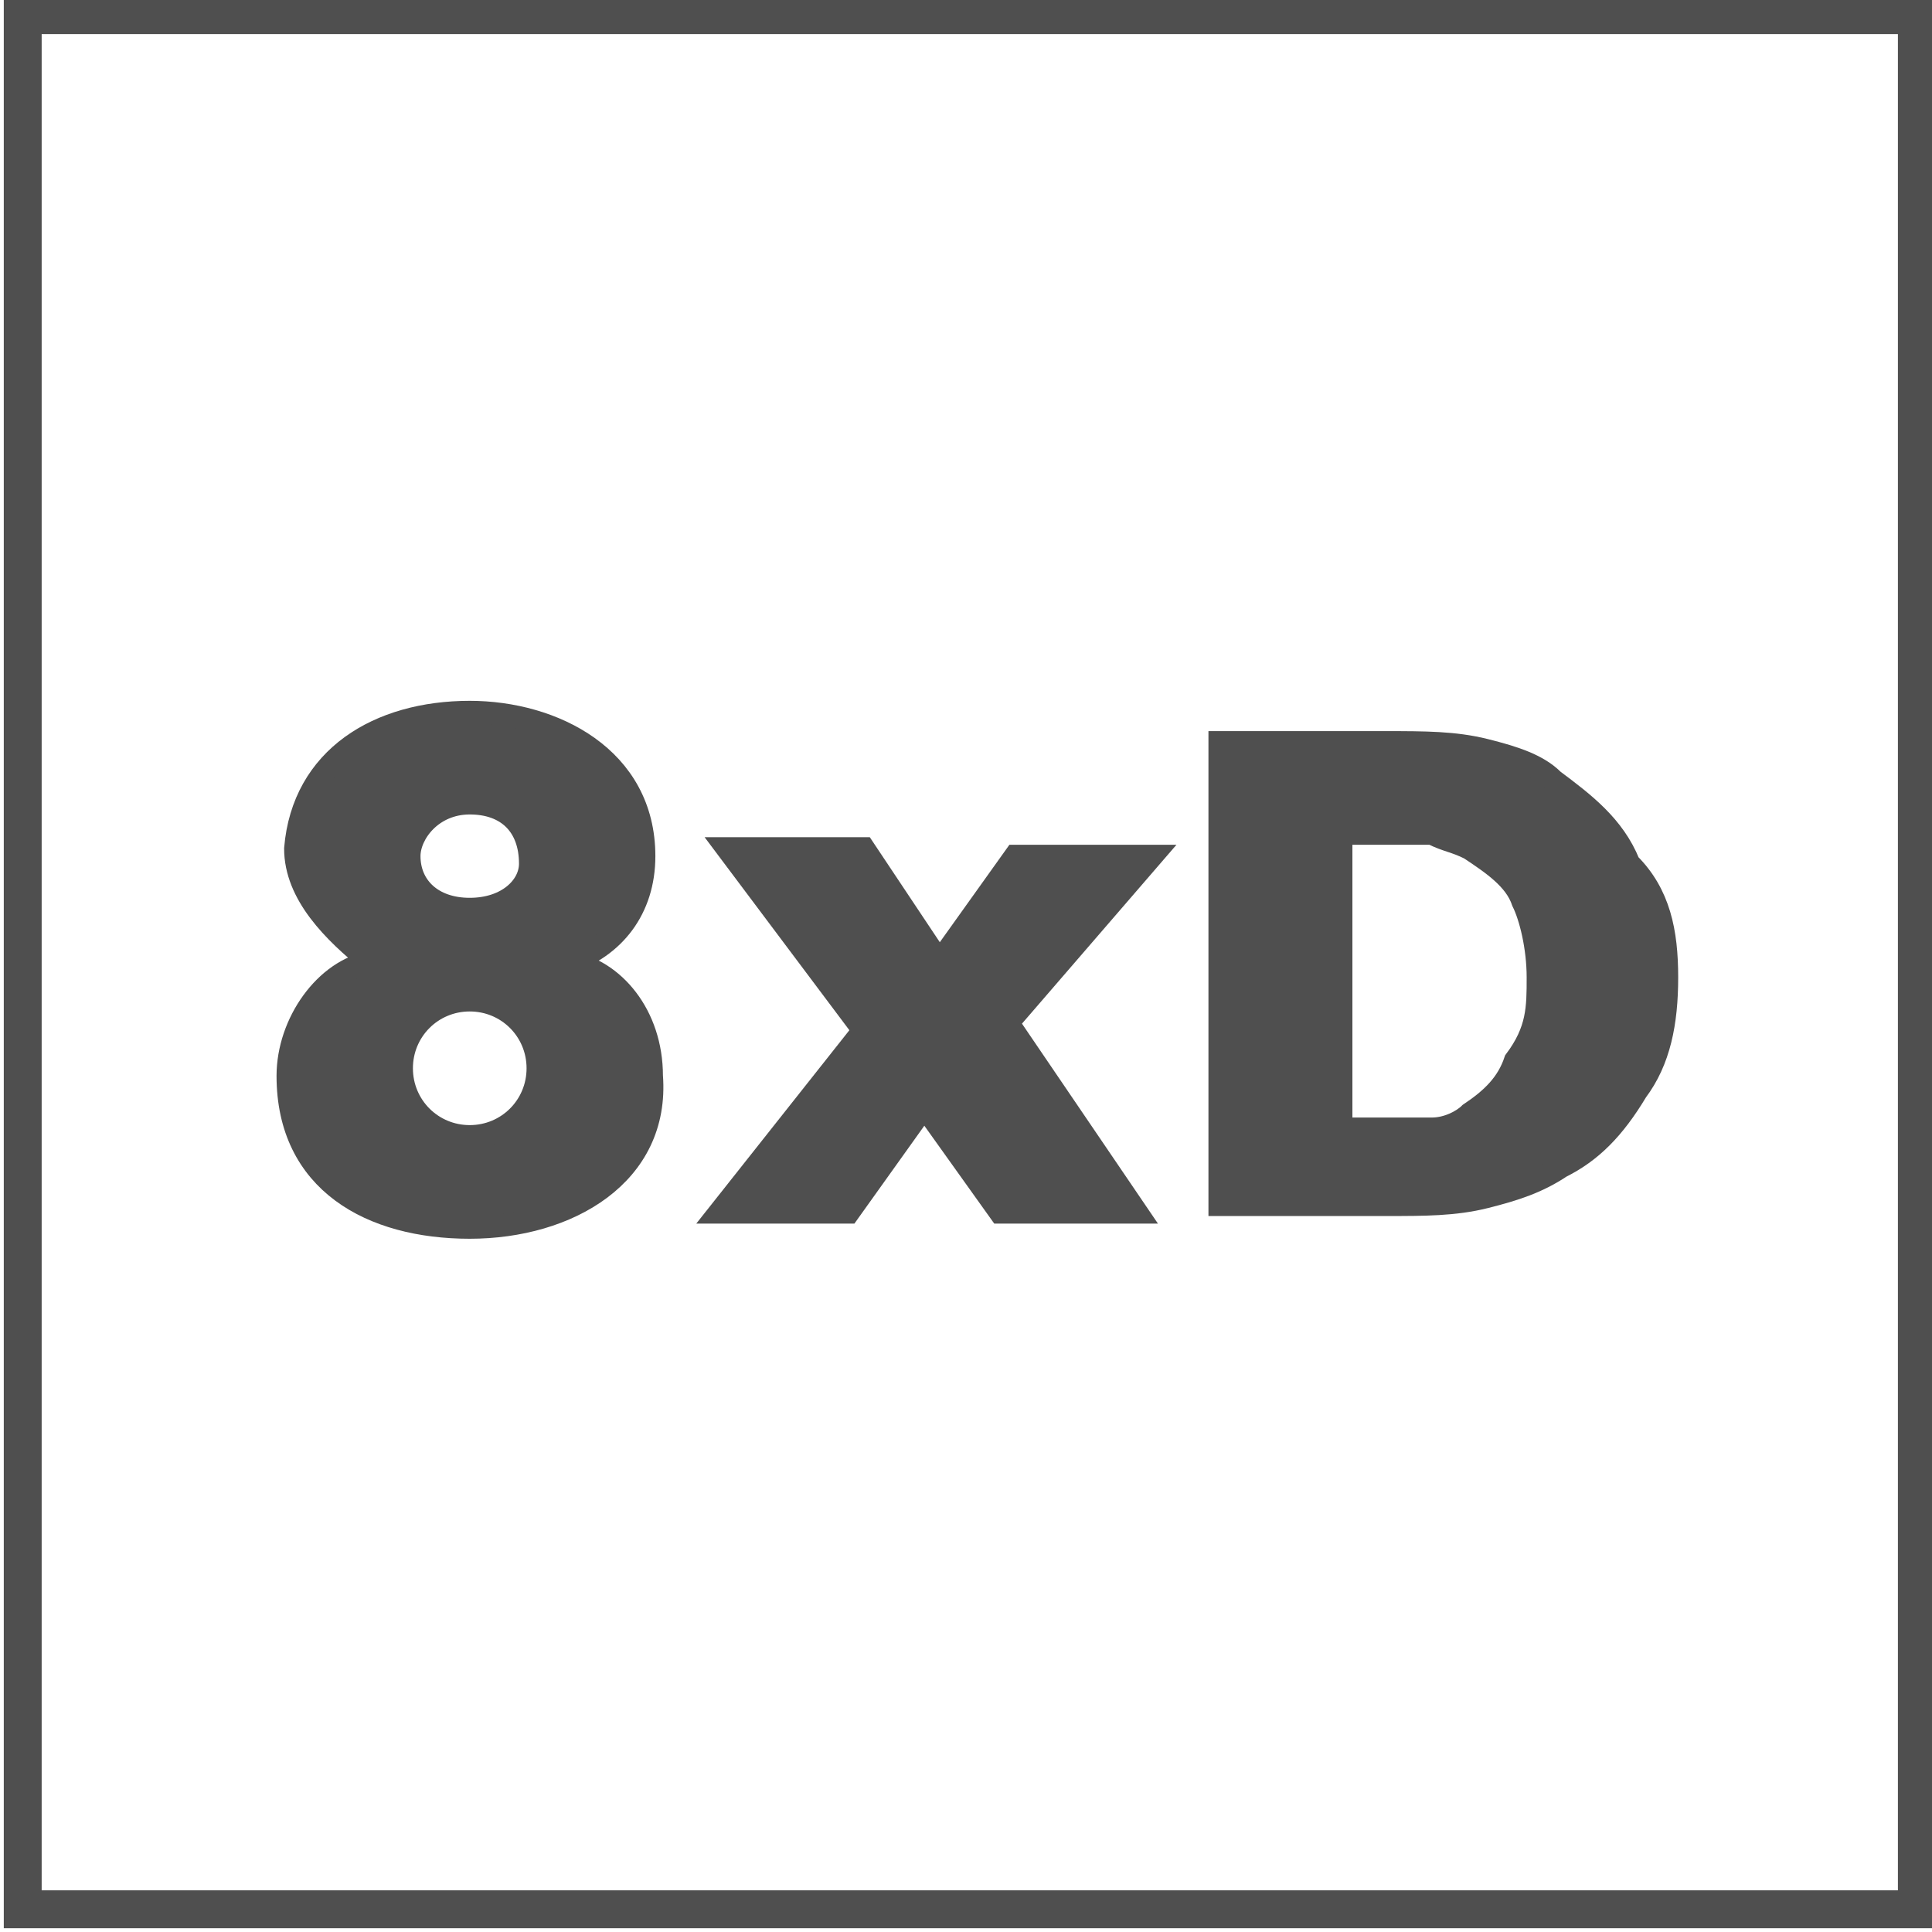
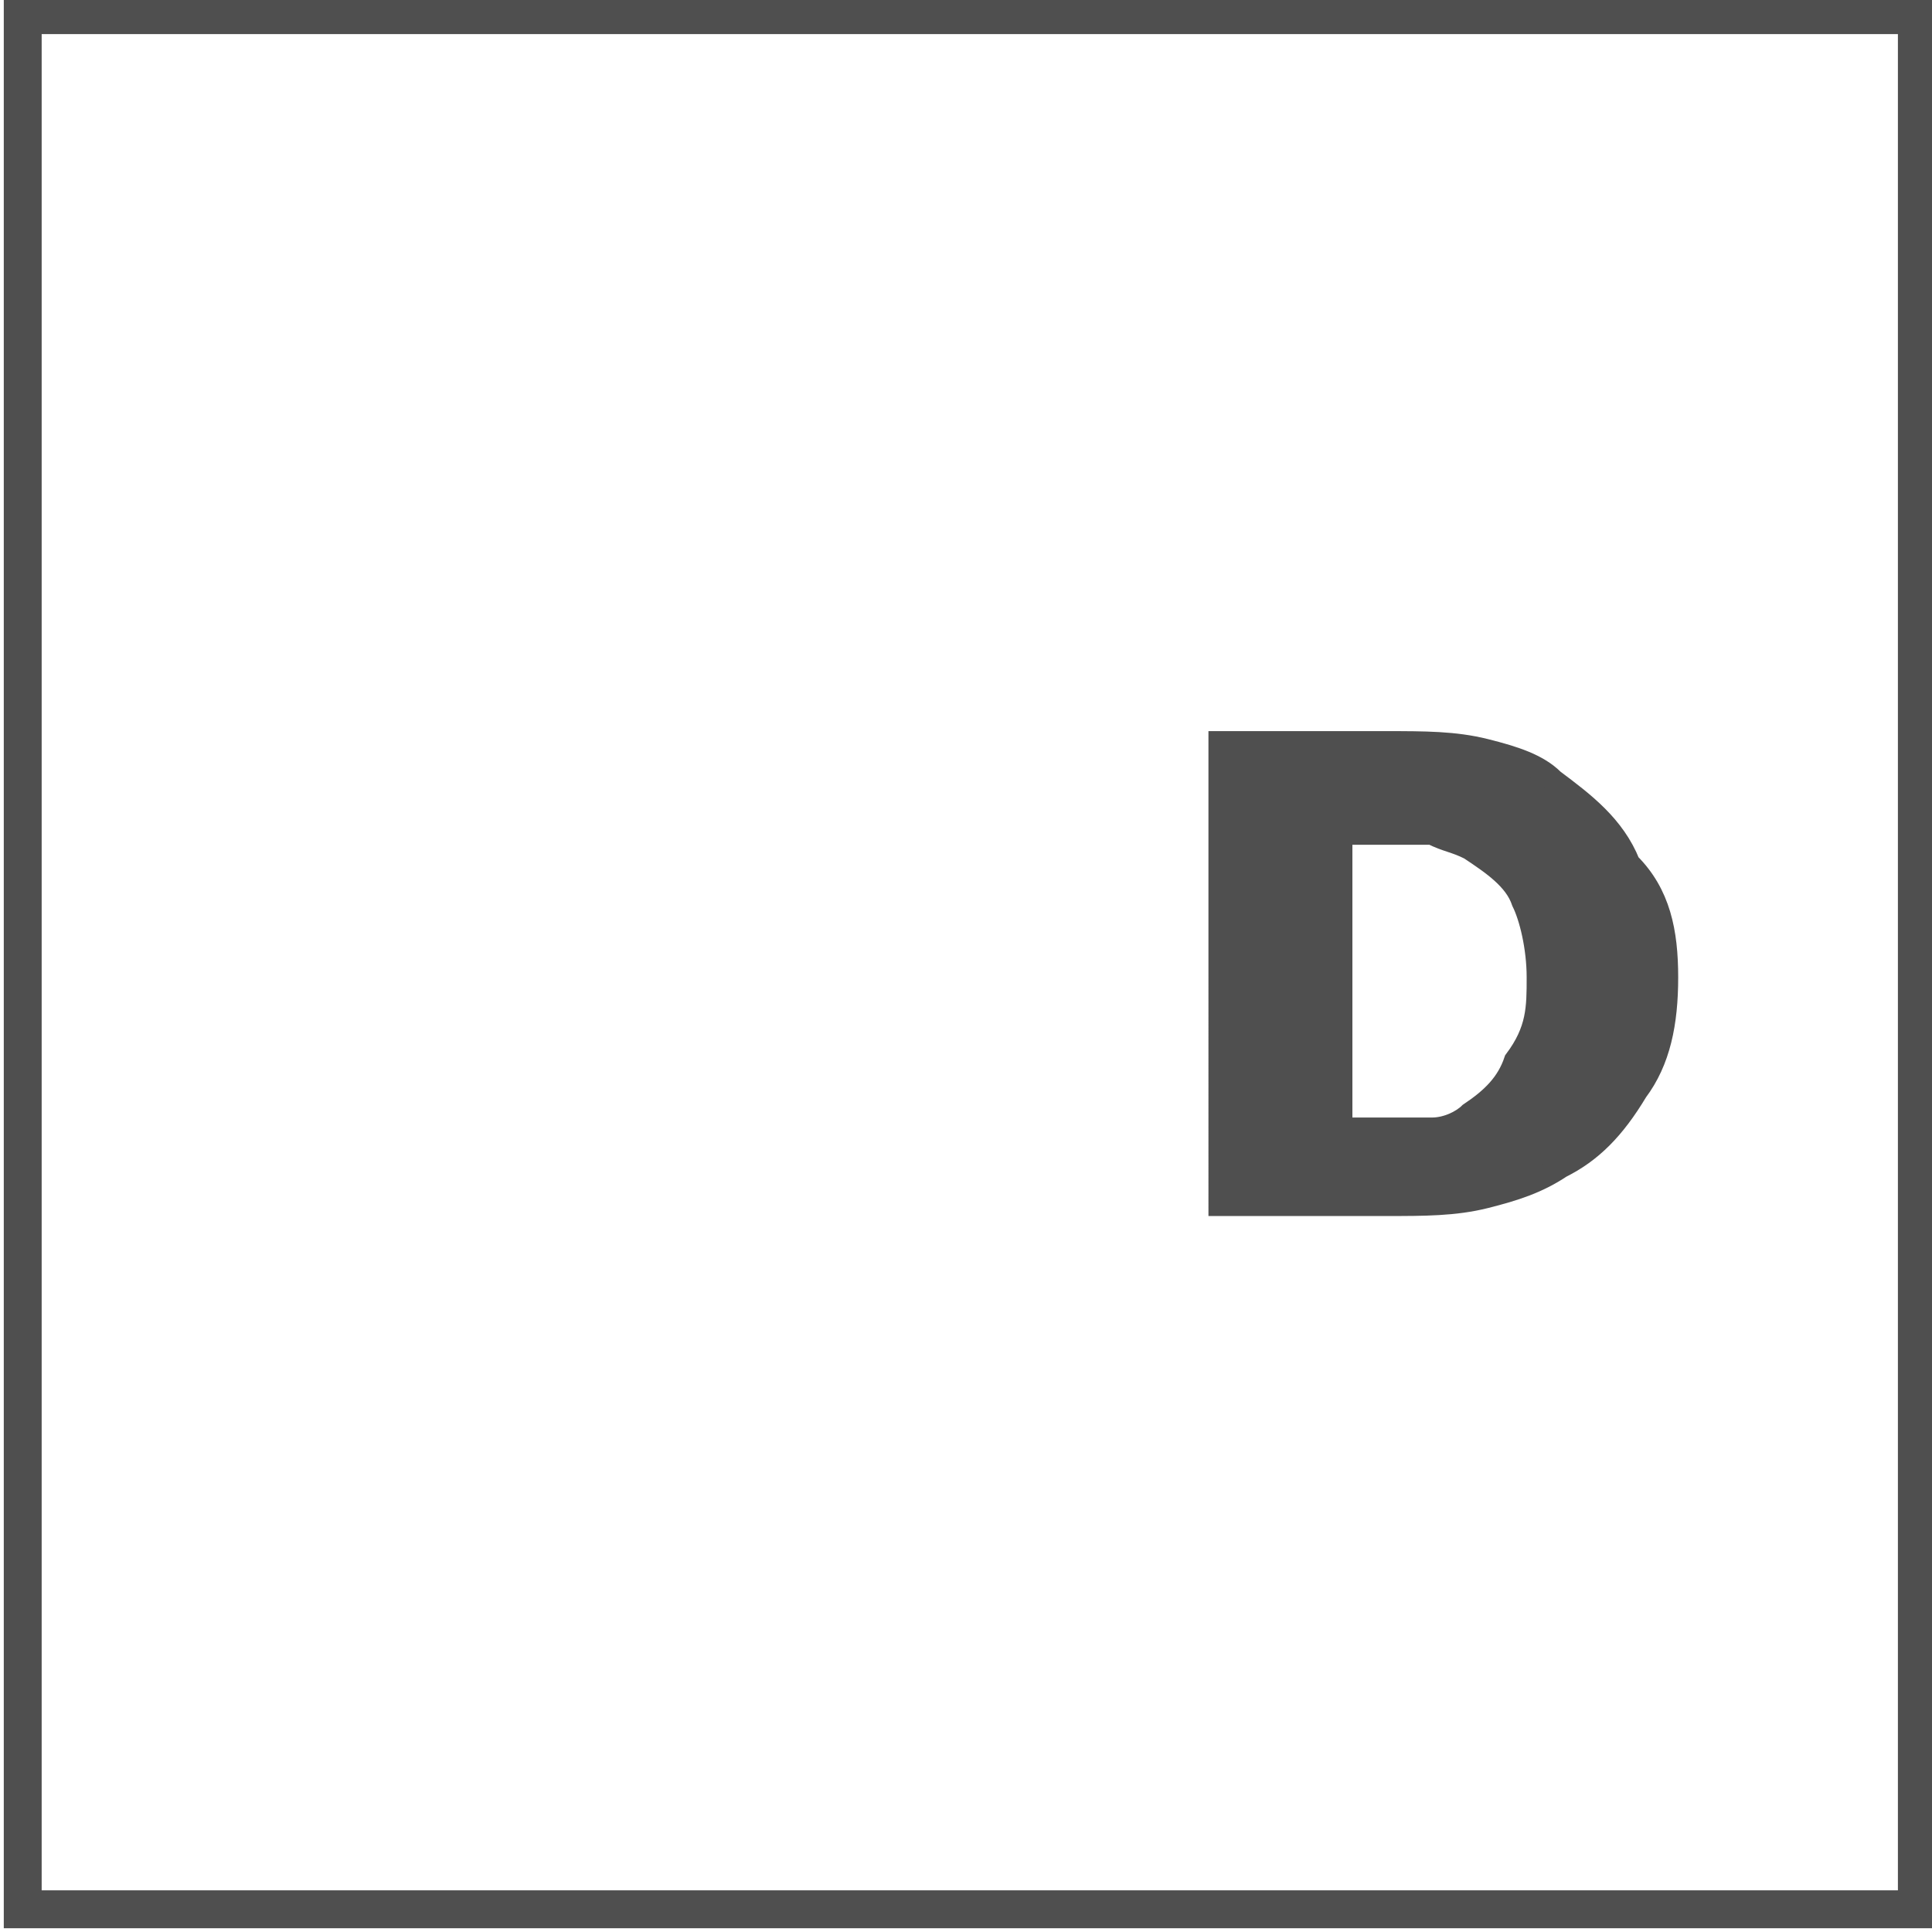
<svg xmlns="http://www.w3.org/2000/svg" version="1.1" id="svg6083" x="0px" y="0px" viewBox="0 0 25.5 25.5" enable-background="new 0 0 25.5 25.5" xml:space="preserve">
-   <path fill="#4F4F4F" stroke="#4F4F4F" stroke-width="0.3" d="M6.2,16.2c-1.3,0-2.4-0.6-2.4-2c0-0.7,0.5-1.4,1.1-1.5l0,0  c-0.5-0.4-1-0.9-1-1.5C4,10,5,9.4,6.2,9.4c1.1,0,2.3,0.6,2.3,1.9c0,0.7-0.4,1.2-1,1.4l0,0c0.6,0.1,1.1,0.7,1.1,1.5  C8.7,15.5,7.5,16.2,6.2,16.2z M6.2,13.2c-0.5,0-0.9,0.4-0.9,0.9S5.7,15,6.2,15c0.5,0,0.9-0.4,0.9-0.9C7.1,13.6,6.7,13.2,6.2,13.2z   M6.2,10.6c-0.5,0-0.8,0.4-0.8,0.7c0,0.4,0.3,0.7,0.8,0.7S7,11.7,7,11.4C7,10.9,6.7,10.6,6.2,10.6z" />
-   <path id="path25545" fill="#4F4F4F" stroke="#4F4F4F" stroke-width="0.3" d="M15,16h-1.8l-1-1.4l-1,1.4H9.5l1.9-2.4l-1.8-2.4h1.8  l1,1.5l1-1.4h1.8l-1.9,2.2L15,16z" />
  <path id="path25547_00000053526690504391361650000004082457881344736411_" fill="#4F4F4F" stroke="#4F4F4F" stroke-width="0.3" d="  M22,12.9c0,0.6-0.1,1.1-0.4,1.5c-0.3,0.5-0.6,0.8-1,1c-0.3,0.2-0.6,0.3-1,0.4c-0.4,0.1-0.8,0.1-1.3,0.1h-2.2V9.8h2.2  c0.5,0,0.9,0,1.3,0.1c0.4,0.1,0.7,0.2,0.9,0.4c0.4,0.3,0.8,0.6,1,1.1C21.9,11.8,22,12.3,22,12.9z M20.3,12.9c0-0.4-0.1-0.8-0.2-1  c-0.1-0.3-0.4-0.5-0.7-0.7c-0.2-0.1-0.3-0.1-0.5-0.2c-0.2,0-0.4,0-0.8,0h-0.4v3.9h0.4c0.4,0,0.7,0,0.8,0c0.2,0,0.4-0.1,0.5-0.2  c0.3-0.2,0.5-0.4,0.6-0.7C20.3,13.6,20.3,13.3,20.3,12.9z" />
  <path id="path98" fill="none" stroke="#4F4F4F" stroke-width="0.5" stroke-miterlimit="3.2" d="M0.3,25.2h25v-25h-25  C0.3,0.2,0.3,25.2,0.3,25.2z" />
</svg>